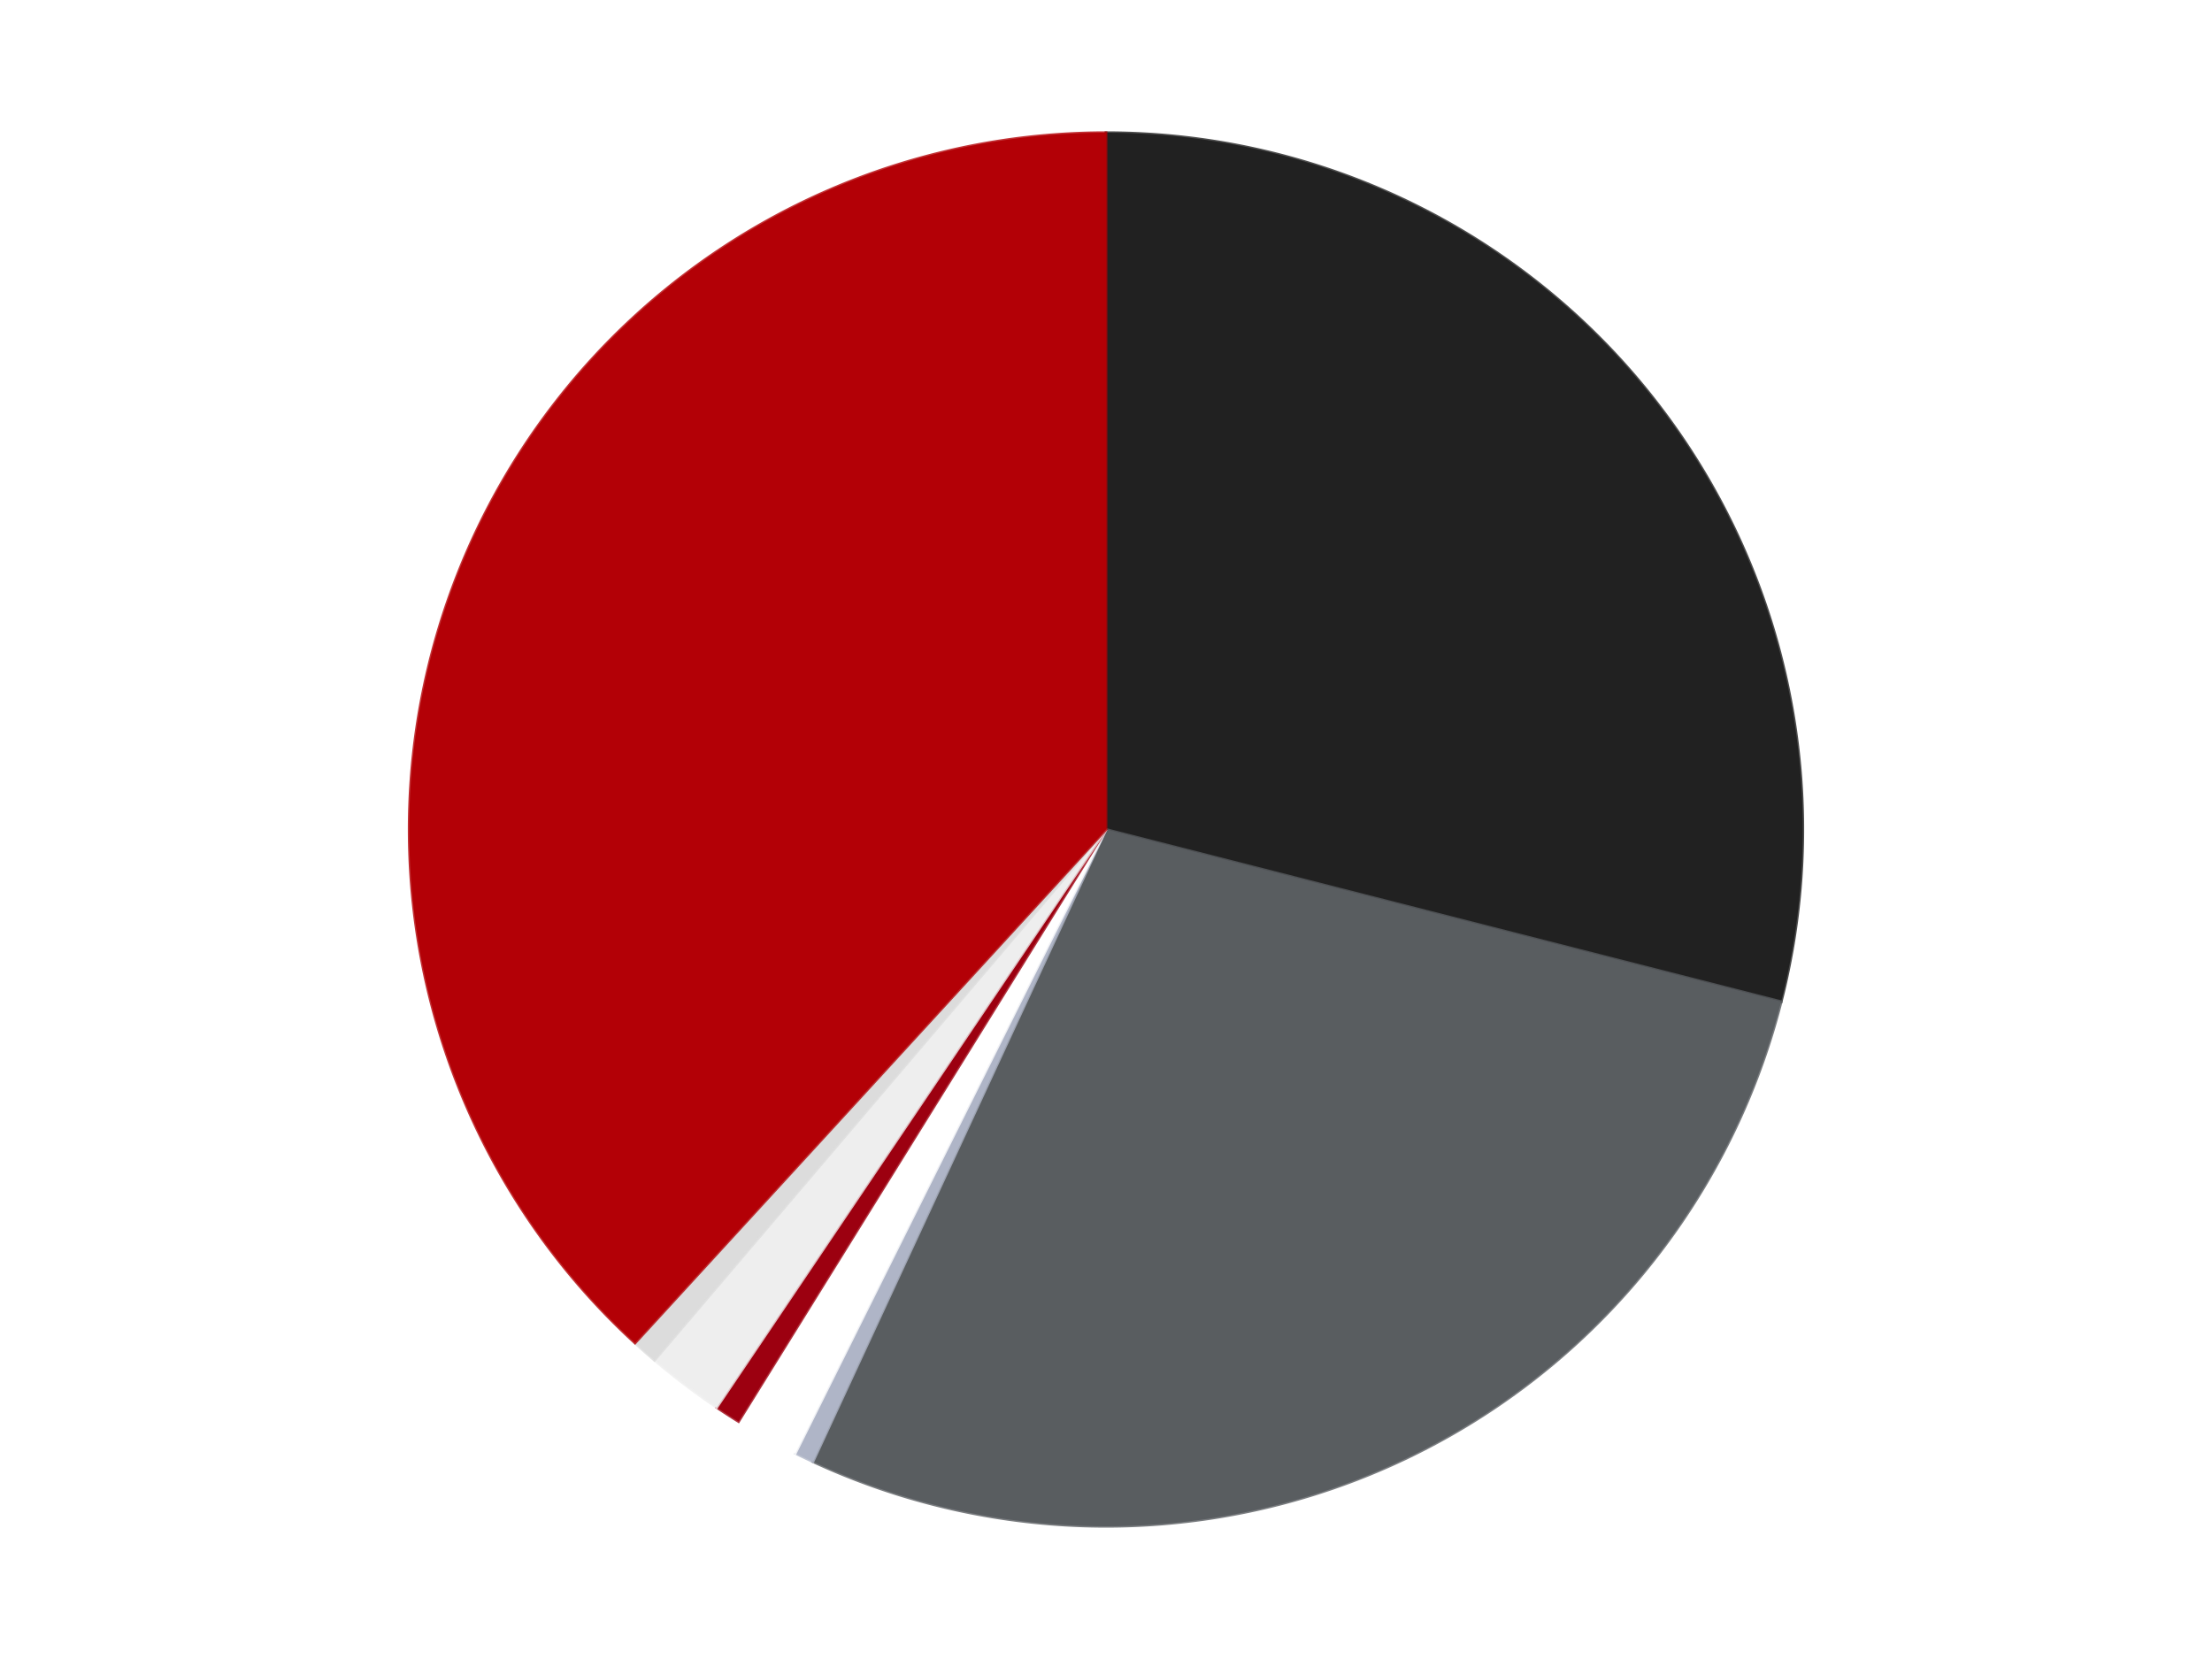
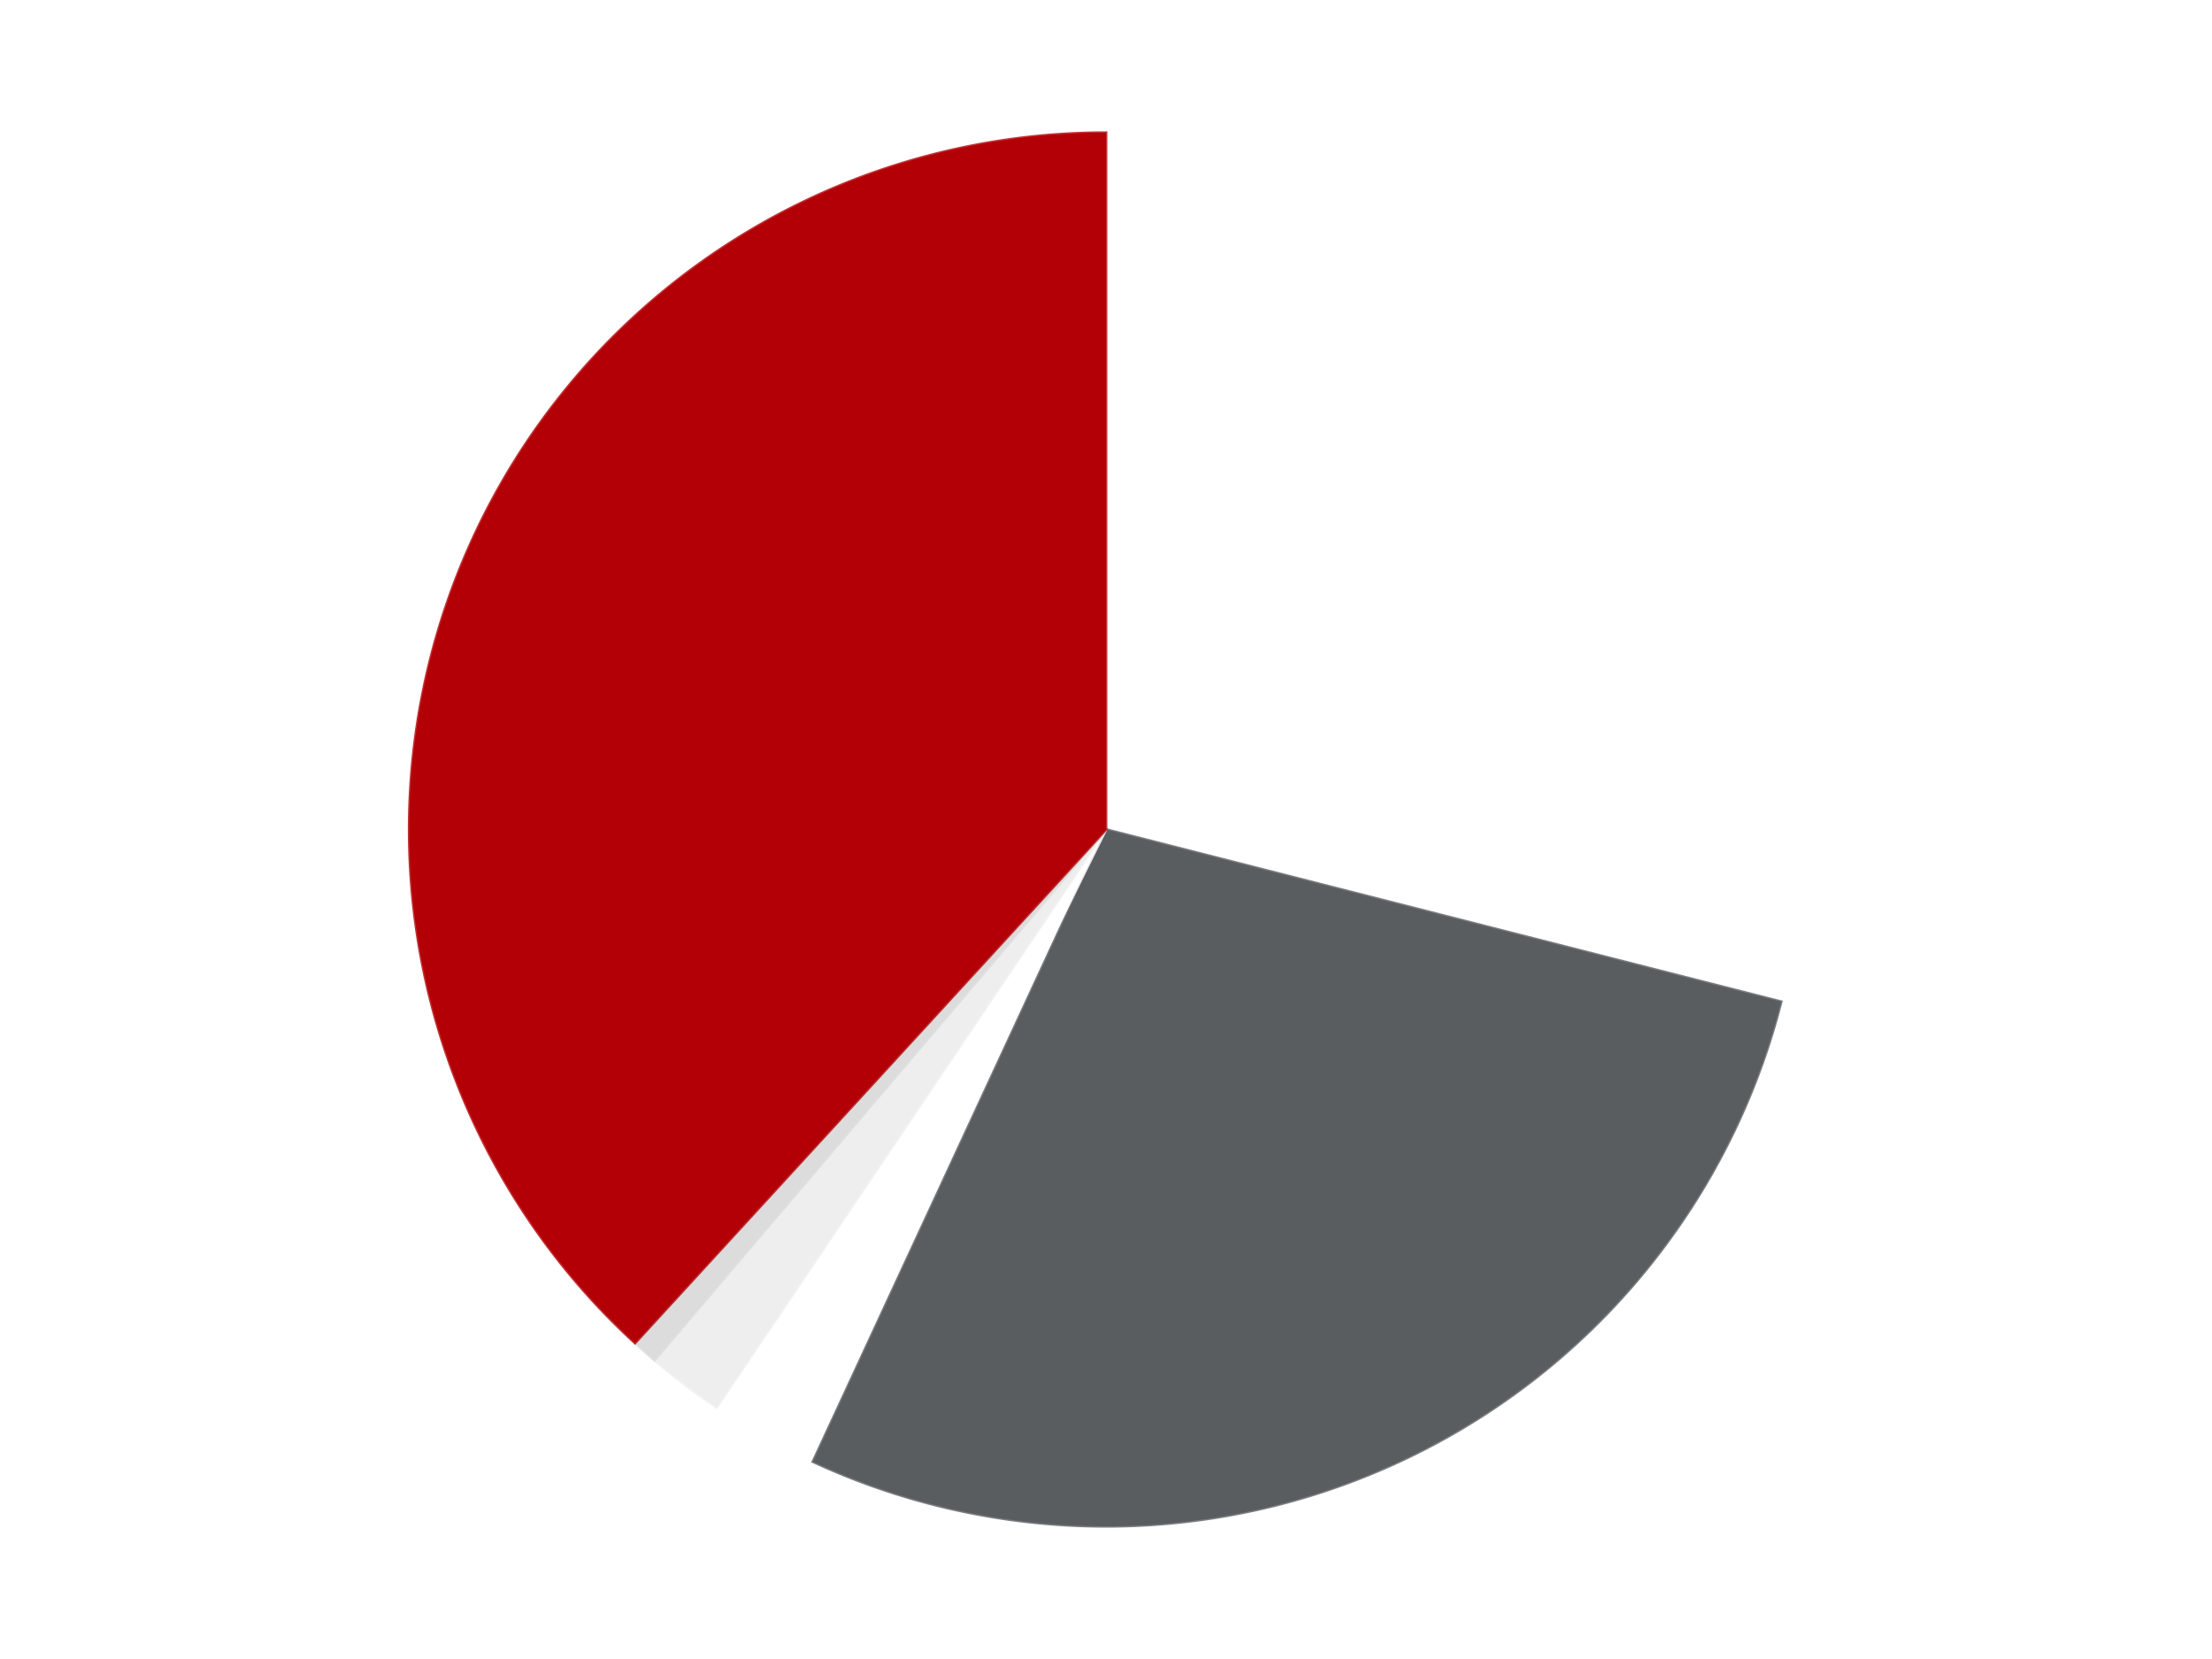
<svg xmlns="http://www.w3.org/2000/svg" xmlns:xlink="http://www.w3.org/1999/xlink" id="chart-78728970-a5a5-4ec9-9f25-6a0377e96193" class="pygal-chart" viewBox="0 0 800 600">
  <defs>
    <style type="text/css">#chart-78728970-a5a5-4ec9-9f25-6a0377e96193{-webkit-user-select:none;-webkit-font-smoothing:antialiased;font-family:Consolas,"Liberation Mono",Menlo,Courier,monospace}#chart-78728970-a5a5-4ec9-9f25-6a0377e96193 .title{font-family:Consolas,"Liberation Mono",Menlo,Courier,monospace;font-size:16px}#chart-78728970-a5a5-4ec9-9f25-6a0377e96193 .legends .legend text{font-family:Consolas,"Liberation Mono",Menlo,Courier,monospace;font-size:14px}#chart-78728970-a5a5-4ec9-9f25-6a0377e96193 .axis text{font-family:Consolas,"Liberation Mono",Menlo,Courier,monospace;font-size:10px}#chart-78728970-a5a5-4ec9-9f25-6a0377e96193 .axis text.major{font-family:Consolas,"Liberation Mono",Menlo,Courier,monospace;font-size:10px}#chart-78728970-a5a5-4ec9-9f25-6a0377e96193 .text-overlay text.value{font-family:Consolas,"Liberation Mono",Menlo,Courier,monospace;font-size:16px}#chart-78728970-a5a5-4ec9-9f25-6a0377e96193 .text-overlay text.label{font-family:Consolas,"Liberation Mono",Menlo,Courier,monospace;font-size:10px}#chart-78728970-a5a5-4ec9-9f25-6a0377e96193 .tooltip{font-family:Consolas,"Liberation Mono",Menlo,Courier,monospace;font-size:14px}#chart-78728970-a5a5-4ec9-9f25-6a0377e96193 text.no_data{font-family:Consolas,"Liberation Mono",Menlo,Courier,monospace;font-size:64px}
#chart-78728970-a5a5-4ec9-9f25-6a0377e96193{background-color:transparent}#chart-78728970-a5a5-4ec9-9f25-6a0377e96193 path,#chart-78728970-a5a5-4ec9-9f25-6a0377e96193 line,#chart-78728970-a5a5-4ec9-9f25-6a0377e96193 rect,#chart-78728970-a5a5-4ec9-9f25-6a0377e96193 circle{-webkit-transition:150ms;-moz-transition:150ms;transition:150ms}#chart-78728970-a5a5-4ec9-9f25-6a0377e96193 .graph &gt; .background{fill:transparent}#chart-78728970-a5a5-4ec9-9f25-6a0377e96193 .plot &gt; .background{fill:transparent}#chart-78728970-a5a5-4ec9-9f25-6a0377e96193 .graph{fill:rgba(0,0,0,.87)}#chart-78728970-a5a5-4ec9-9f25-6a0377e96193 text.no_data{fill:rgba(0,0,0,1)}#chart-78728970-a5a5-4ec9-9f25-6a0377e96193 .title{fill:rgba(0,0,0,1)}#chart-78728970-a5a5-4ec9-9f25-6a0377e96193 .legends .legend text{fill:rgba(0,0,0,.87)}#chart-78728970-a5a5-4ec9-9f25-6a0377e96193 .legends .legend:hover text{fill:rgba(0,0,0,1)}#chart-78728970-a5a5-4ec9-9f25-6a0377e96193 .axis .line{stroke:rgba(0,0,0,1)}#chart-78728970-a5a5-4ec9-9f25-6a0377e96193 .axis .guide.line{stroke:rgba(0,0,0,.54)}#chart-78728970-a5a5-4ec9-9f25-6a0377e96193 .axis .major.line{stroke:rgba(0,0,0,.87)}#chart-78728970-a5a5-4ec9-9f25-6a0377e96193 .axis text.major{fill:rgba(0,0,0,1)}#chart-78728970-a5a5-4ec9-9f25-6a0377e96193 .axis.y .guides:hover .guide.line,#chart-78728970-a5a5-4ec9-9f25-6a0377e96193 .line-graph .axis.x .guides:hover .guide.line,#chart-78728970-a5a5-4ec9-9f25-6a0377e96193 .stackedline-graph .axis.x .guides:hover .guide.line,#chart-78728970-a5a5-4ec9-9f25-6a0377e96193 .xy-graph .axis.x .guides:hover .guide.line{stroke:rgba(0,0,0,1)}#chart-78728970-a5a5-4ec9-9f25-6a0377e96193 .axis .guides:hover text{fill:rgba(0,0,0,1)}#chart-78728970-a5a5-4ec9-9f25-6a0377e96193 .reactive{fill-opacity:1.0;stroke-opacity:.8;stroke-width:1}#chart-78728970-a5a5-4ec9-9f25-6a0377e96193 .ci{stroke:rgba(0,0,0,.87)}#chart-78728970-a5a5-4ec9-9f25-6a0377e96193 .reactive.active,#chart-78728970-a5a5-4ec9-9f25-6a0377e96193 .active .reactive{fill-opacity:0.6;stroke-opacity:.9;stroke-width:4}#chart-78728970-a5a5-4ec9-9f25-6a0377e96193 .ci .reactive.active{stroke-width:1.5}#chart-78728970-a5a5-4ec9-9f25-6a0377e96193 .series text{fill:rgba(0,0,0,1)}#chart-78728970-a5a5-4ec9-9f25-6a0377e96193 .tooltip rect{fill:transparent;stroke:rgba(0,0,0,1);-webkit-transition:opacity 150ms;-moz-transition:opacity 150ms;transition:opacity 150ms}#chart-78728970-a5a5-4ec9-9f25-6a0377e96193 .tooltip .label{fill:rgba(0,0,0,.87)}#chart-78728970-a5a5-4ec9-9f25-6a0377e96193 .tooltip .label{fill:rgba(0,0,0,.87)}#chart-78728970-a5a5-4ec9-9f25-6a0377e96193 .tooltip .legend{font-size:.8em;fill:rgba(0,0,0,.54)}#chart-78728970-a5a5-4ec9-9f25-6a0377e96193 .tooltip .x_label{font-size:.6em;fill:rgba(0,0,0,1)}#chart-78728970-a5a5-4ec9-9f25-6a0377e96193 .tooltip .xlink{font-size:.5em;text-decoration:underline}#chart-78728970-a5a5-4ec9-9f25-6a0377e96193 .tooltip .value{font-size:1.5em}#chart-78728970-a5a5-4ec9-9f25-6a0377e96193 .bound{font-size:.5em}#chart-78728970-a5a5-4ec9-9f25-6a0377e96193 .max-value{font-size:.75em;fill:rgba(0,0,0,.54)}#chart-78728970-a5a5-4ec9-9f25-6a0377e96193 .map-element{fill:transparent;stroke:rgba(0,0,0,.54) !important}#chart-78728970-a5a5-4ec9-9f25-6a0377e96193 .map-element .reactive{fill-opacity:inherit;stroke-opacity:inherit}#chart-78728970-a5a5-4ec9-9f25-6a0377e96193 .color-0,#chart-78728970-a5a5-4ec9-9f25-6a0377e96193 .color-0 a:visited{stroke:#F44336;fill:#F44336}#chart-78728970-a5a5-4ec9-9f25-6a0377e96193 .color-1,#chart-78728970-a5a5-4ec9-9f25-6a0377e96193 .color-1 a:visited{stroke:#3F51B5;fill:#3F51B5}#chart-78728970-a5a5-4ec9-9f25-6a0377e96193 .color-2,#chart-78728970-a5a5-4ec9-9f25-6a0377e96193 .color-2 a:visited{stroke:#009688;fill:#009688}#chart-78728970-a5a5-4ec9-9f25-6a0377e96193 .color-3,#chart-78728970-a5a5-4ec9-9f25-6a0377e96193 .color-3 a:visited{stroke:#FFC107;fill:#FFC107}#chart-78728970-a5a5-4ec9-9f25-6a0377e96193 .color-4,#chart-78728970-a5a5-4ec9-9f25-6a0377e96193 .color-4 a:visited{stroke:#FF5722;fill:#FF5722}#chart-78728970-a5a5-4ec9-9f25-6a0377e96193 .color-5,#chart-78728970-a5a5-4ec9-9f25-6a0377e96193 .color-5 a:visited{stroke:#9C27B0;fill:#9C27B0}#chart-78728970-a5a5-4ec9-9f25-6a0377e96193 .color-6,#chart-78728970-a5a5-4ec9-9f25-6a0377e96193 .color-6 a:visited{stroke:#03A9F4;fill:#03A9F4}#chart-78728970-a5a5-4ec9-9f25-6a0377e96193 .color-7,#chart-78728970-a5a5-4ec9-9f25-6a0377e96193 .color-7 a:visited{stroke:#8BC34A;fill:#8BC34A}#chart-78728970-a5a5-4ec9-9f25-6a0377e96193 .text-overlay .color-0 text{fill:black}#chart-78728970-a5a5-4ec9-9f25-6a0377e96193 .text-overlay .color-1 text{fill:black}#chart-78728970-a5a5-4ec9-9f25-6a0377e96193 .text-overlay .color-2 text{fill:black}#chart-78728970-a5a5-4ec9-9f25-6a0377e96193 .text-overlay .color-3 text{fill:black}#chart-78728970-a5a5-4ec9-9f25-6a0377e96193 .text-overlay .color-4 text{fill:black}#chart-78728970-a5a5-4ec9-9f25-6a0377e96193 .text-overlay .color-5 text{fill:black}#chart-78728970-a5a5-4ec9-9f25-6a0377e96193 .text-overlay .color-6 text{fill:black}#chart-78728970-a5a5-4ec9-9f25-6a0377e96193 .text-overlay .color-7 text{fill:black}
#chart-78728970-a5a5-4ec9-9f25-6a0377e96193 text.no_data{text-anchor:middle}#chart-78728970-a5a5-4ec9-9f25-6a0377e96193 .guide.line{fill:none}#chart-78728970-a5a5-4ec9-9f25-6a0377e96193 .centered{text-anchor:middle}#chart-78728970-a5a5-4ec9-9f25-6a0377e96193 .title{text-anchor:middle}#chart-78728970-a5a5-4ec9-9f25-6a0377e96193 .legends .legend text{fill-opacity:1}#chart-78728970-a5a5-4ec9-9f25-6a0377e96193 .axis.x text{text-anchor:middle}#chart-78728970-a5a5-4ec9-9f25-6a0377e96193 .axis.x:not(.web) text[transform]{text-anchor:start}#chart-78728970-a5a5-4ec9-9f25-6a0377e96193 .axis.x:not(.web) text[transform].backwards{text-anchor:end}#chart-78728970-a5a5-4ec9-9f25-6a0377e96193 .axis.y text{text-anchor:end}#chart-78728970-a5a5-4ec9-9f25-6a0377e96193 .axis.y text[transform].backwards{text-anchor:start}#chart-78728970-a5a5-4ec9-9f25-6a0377e96193 .axis.y2 text{text-anchor:start}#chart-78728970-a5a5-4ec9-9f25-6a0377e96193 .axis.y2 text[transform].backwards{text-anchor:end}#chart-78728970-a5a5-4ec9-9f25-6a0377e96193 .axis .guide.line{stroke-dasharray:4,4;stroke:black}#chart-78728970-a5a5-4ec9-9f25-6a0377e96193 .axis .major.guide.line{stroke-dasharray:6,6;stroke:black}#chart-78728970-a5a5-4ec9-9f25-6a0377e96193 .horizontal .axis.y .guide.line,#chart-78728970-a5a5-4ec9-9f25-6a0377e96193 .horizontal .axis.y2 .guide.line,#chart-78728970-a5a5-4ec9-9f25-6a0377e96193 .vertical .axis.x .guide.line{opacity:0}#chart-78728970-a5a5-4ec9-9f25-6a0377e96193 .horizontal .axis.always_show .guide.line,#chart-78728970-a5a5-4ec9-9f25-6a0377e96193 .vertical .axis.always_show .guide.line{opacity:1 !important}#chart-78728970-a5a5-4ec9-9f25-6a0377e96193 .axis.y .guides:hover .guide.line,#chart-78728970-a5a5-4ec9-9f25-6a0377e96193 .axis.y2 .guides:hover .guide.line,#chart-78728970-a5a5-4ec9-9f25-6a0377e96193 .axis.x .guides:hover .guide.line{opacity:1}#chart-78728970-a5a5-4ec9-9f25-6a0377e96193 .axis .guides:hover text{opacity:1}#chart-78728970-a5a5-4ec9-9f25-6a0377e96193 .nofill{fill:none}#chart-78728970-a5a5-4ec9-9f25-6a0377e96193 .subtle-fill{fill-opacity:.2}#chart-78728970-a5a5-4ec9-9f25-6a0377e96193 .dot{stroke-width:1px;fill-opacity:1;stroke-opacity:1}#chart-78728970-a5a5-4ec9-9f25-6a0377e96193 .dot.active{stroke-width:5px}#chart-78728970-a5a5-4ec9-9f25-6a0377e96193 .dot.negative{fill:transparent}#chart-78728970-a5a5-4ec9-9f25-6a0377e96193 text,#chart-78728970-a5a5-4ec9-9f25-6a0377e96193 tspan{stroke:none !important}#chart-78728970-a5a5-4ec9-9f25-6a0377e96193 .series text.active{opacity:1}#chart-78728970-a5a5-4ec9-9f25-6a0377e96193 .tooltip rect{fill-opacity:.95;stroke-width:.5}#chart-78728970-a5a5-4ec9-9f25-6a0377e96193 .tooltip text{fill-opacity:1}#chart-78728970-a5a5-4ec9-9f25-6a0377e96193 .showable{visibility:hidden}#chart-78728970-a5a5-4ec9-9f25-6a0377e96193 .showable.shown{visibility:visible}#chart-78728970-a5a5-4ec9-9f25-6a0377e96193 .gauge-background{fill:rgba(229,229,229,1);stroke:none}#chart-78728970-a5a5-4ec9-9f25-6a0377e96193 .bg-lines{stroke:transparent;stroke-width:2px}</style>
    <script type="text/javascript">window.pygal = window.pygal || {};window.pygal.config = window.pygal.config || {};window.pygal.config['78728970-a5a5-4ec9-9f25-6a0377e96193'] = {"allow_interruptions": false, "box_mode": "extremes", "classes": ["pygal-chart"], "css": ["file://style.css", "file://graph.css"], "defs": [], "disable_xml_declaration": false, "dots_size": 2.5, "dynamic_print_values": false, "explicit_size": false, "fill": false, "force_uri_protocol": "https", "formatter": null, "half_pie": false, "height": 600, "include_x_axis": false, "inner_radius": 0, "interpolate": null, "interpolation_parameters": {}, "interpolation_precision": 250, "inverse_y_axis": false, "js": ["//kozea.github.io/pygal.js/2.0.x/pygal-tooltips.min.js"], "legend_at_bottom": false, "legend_at_bottom_columns": null, "legend_box_size": 12, "logarithmic": false, "margin": 20, "margin_bottom": null, "margin_left": null, "margin_right": null, "margin_top": null, "max_scale": 16, "min_scale": 4, "missing_value_fill_truncation": "x", "no_data_text": "No data", "no_prefix": false, "order_min": null, "pretty_print": false, "print_labels": false, "print_values": false, "print_values_position": "center", "print_zeroes": true, "range": null, "rounded_bars": null, "secondary_range": null, "show_dots": true, "show_legend": false, "show_minor_x_labels": true, "show_minor_y_labels": true, "show_only_major_dots": false, "show_x_guides": false, "show_x_labels": true, "show_y_guides": true, "show_y_labels": true, "spacing": 10, "stack_from_top": false, "strict": false, "stroke": true, "stroke_style": null, "style": {"background": "transparent", "ci_colors": [], "colors": ["#F44336", "#3F51B5", "#009688", "#FFC107", "#FF5722", "#9C27B0", "#03A9F4", "#8BC34A", "#FF9800", "#E91E63", "#2196F3", "#4CAF50", "#FFEB3B", "#673AB7", "#00BCD4", "#CDDC39", "#9E9E9E", "#607D8B"], "dot_opacity": "1", "font_family": "Consolas, \"Liberation Mono\", Menlo, Courier, monospace", "foreground": "rgba(0, 0, 0, .87)", "foreground_strong": "rgba(0, 0, 0, 1)", "foreground_subtle": "rgba(0, 0, 0, .54)", "guide_stroke_color": "black", "guide_stroke_dasharray": "4,4", "label_font_family": "Consolas, \"Liberation Mono\", Menlo, Courier, monospace", "label_font_size": 10, "legend_font_family": "Consolas, \"Liberation Mono\", Menlo, Courier, monospace", "legend_font_size": 14, "major_guide_stroke_color": "black", "major_guide_stroke_dasharray": "6,6", "major_label_font_family": "Consolas, \"Liberation Mono\", Menlo, Courier, monospace", "major_label_font_size": 10, "no_data_font_family": "Consolas, \"Liberation Mono\", Menlo, Courier, monospace", "no_data_font_size": 64, "opacity": "1.0", "opacity_hover": "0.6", "plot_background": "transparent", "stroke_opacity": ".8", "stroke_opacity_hover": ".9", "stroke_width": "1", "stroke_width_hover": "4", "title_font_family": "Consolas, \"Liberation Mono\", Menlo, Courier, monospace", "title_font_size": 16, "tooltip_font_family": "Consolas, \"Liberation Mono\", Menlo, Courier, monospace", "tooltip_font_size": 14, "transition": "150ms", "value_background": "rgba(229, 229, 229, 1)", "value_colors": [], "value_font_family": "Consolas, \"Liberation Mono\", Menlo, Courier, monospace", "value_font_size": 16, "value_label_font_family": "Consolas, \"Liberation Mono\", Menlo, Courier, monospace", "value_label_font_size": 10}, "title": null, "tooltip_border_radius": 0, "tooltip_fancy_mode": true, "truncate_label": null, "truncate_legend": null, "width": 800, "x_label_rotation": 0, "x_labels": null, "x_labels_major": null, "x_labels_major_count": null, "x_labels_major_every": null, "x_title": null, "xrange": null, "y_label_rotation": 0, "y_labels": null, "y_labels_major": null, "y_labels_major_count": null, "y_labels_major_every": null, "y_title": null, "zero": 0, "legends": ["Black", "Dark Bluish Gray", "Light Bluish Gray", "White", "Trans-Red", "Trans-Clear", "Chrome Silver", "Red"]}</script>
    <script type="text/javascript" xlink:href="https://kozea.github.io/pygal.js/2.0.x/pygal-tooltips.min.js" />
  </defs>
  <title>Pygal</title>
  <g class="graph pie-graph vertical">
    <rect x="0" y="0" width="800" height="600" class="background" />
    <g transform="translate(20, 20)" class="plot">
      <rect x="0" y="0" width="760" height="560" class="background" />
      <g class="series serie-0 color-0">
        <g class="slices">
          <g class="slice" style="fill: #212121; stroke: #212121">
-             <path d="M380 28 A252 252 0 0 1 624.182 342.282 L380 280 A0 0 0 0 0 380 280 z" class="slice reactive tooltip-trigger" />
            <desc class="value">195</desc>
            <desc class="x centered">479.49821596435</desc>
            <desc class="y centered">202.69472838213701</desc>
          </g>
        </g>
      </g>
      <g class="series serie-1 color-1">
        <g class="slices">
          <g class="slice" style="fill: #595D60; stroke: #595D60">
            <path d="M624.182 342.282 A252 252 0 0 1 274.004 508.624 L380 280 A0 0 0 0 0 380 280 z" class="slice reactive tooltip-trigger" />
            <desc class="value">188</desc>
            <desc class="x centered">434.06294643623573</desc>
            <desc class="y centered">393.8121163261307</desc>
          </g>
        </g>
      </g>
      <g class="series serie-2 color-2">
        <g class="slices">
          <g class="slice" style="fill: #AFB5C7; stroke: #AFB5C7">
-             <path d="M274.004 508.624 A252 252 0 0 1 267.643 505.566 L380 280 A0 0 0 0 0 380 280 z" class="slice reactive tooltip-trigger" />
            <desc class="value">3</desc>
            <desc class="x centered">325.4063647201147</desc>
            <desc class="y centered">393.55850909080687</desc>
          </g>
        </g>
      </g>
      <g class="series serie-3 color-3">
        <g class="slices">
          <g class="slice" style="fill: #FFFFFF; stroke: #FFFFFF">
            <path d="M267.643 505.566 A252 252 0 0 1 247.104 494.109 L380 280 A0 0 0 0 0 380 280 z" class="slice reactive tooltip-trigger" />
            <desc class="value">10</desc>
            <desc class="x centered">318.6198389833737</desc>
            <desc class="y centered">390.0385197718191</desc>
          </g>
        </g>
      </g>
      <g class="series serie-4 color-4">
        <g class="slices">
          <g class="slice" style="fill: #9C0010; stroke: #9C0010">
-             <path d="M247.104 494.109 A252 252 0 0 1 239.203 488.998 L380 280 A0 0 0 0 0 380 280 z" class="slice reactive tooltip-trigger" />
            <desc class="value">4</desc>
            <desc class="x centered">311.56468343644383</desc>
            <desc class="y centered">385.7951201466583</desc>
          </g>
        </g>
      </g>
      <g class="series serie-5 color-5">
        <g class="slices">
          <g class="slice" style="fill: #EEEEEE; stroke: #EEEEEE">
            <path d="M239.203 488.998 A252 252 0 0 1 216.72 471.947 L380 280 A0 0 0 0 0 380 280 z" class="slice reactive tooltip-trigger" />
            <desc class="value">12</desc>
            <desc class="x centered">303.86112089287724</desc>
            <desc class="y centered">380.39358091188376</desc>
          </g>
        </g>
      </g>
      <g class="series serie-6 color-6">
        <g class="slices">
          <g class="slice" style="fill: #DCDCDC; stroke: #DCDCDC">
            <path d="M216.72 471.947 A252 252 0 0 1 209.667 465.717 L380 280 A0 0 0 0 0 380 280 z" class="slice reactive tooltip-trigger" />
            <desc class="value">4</desc>
            <desc class="x centered">296.58209399661985</desc>
            <desc class="y centered">374.43226650891756</desc>
          </g>
        </g>
      </g>
      <g class="series serie-7 color-7">
        <g class="slices">
          <g class="slice" style="fill: #B30006; stroke: #B30006">
            <path d="M209.667 465.717 A252 252 0 0 1 380 28 L380 280 A0 0 0 0 0 380 280 z" class="slice reactive tooltip-trigger" />
            <desc class="value">257</desc>
            <desc class="x centered">262.57737423540215</desc>
            <desc class="y centered">234.30616060619116</desc>
          </g>
        </g>
      </g>
    </g>
    <g class="titles" />
    <g transform="translate(20, 20)" class="plot overlay">
      <g class="series serie-0 color-0" />
      <g class="series serie-1 color-1" />
      <g class="series serie-2 color-2" />
      <g class="series serie-3 color-3" />
      <g class="series serie-4 color-4" />
      <g class="series serie-5 color-5" />
      <g class="series serie-6 color-6" />
      <g class="series serie-7 color-7" />
    </g>
    <g transform="translate(20, 20)" class="plot text-overlay">
      <g class="series serie-0 color-0" />
      <g class="series serie-1 color-1" />
      <g class="series serie-2 color-2" />
      <g class="series serie-3 color-3" />
      <g class="series serie-4 color-4" />
      <g class="series serie-5 color-5" />
      <g class="series serie-6 color-6" />
      <g class="series serie-7 color-7" />
    </g>
    <g transform="translate(20, 20)" class="plot tooltip-overlay">
      <g transform="translate(0 0)" style="opacity: 0" class="tooltip">
-         <rect rx="0" ry="0" width="0" height="0" class="tooltip-box" />
        <g class="text" />
      </g>
    </g>
  </g>
</svg>